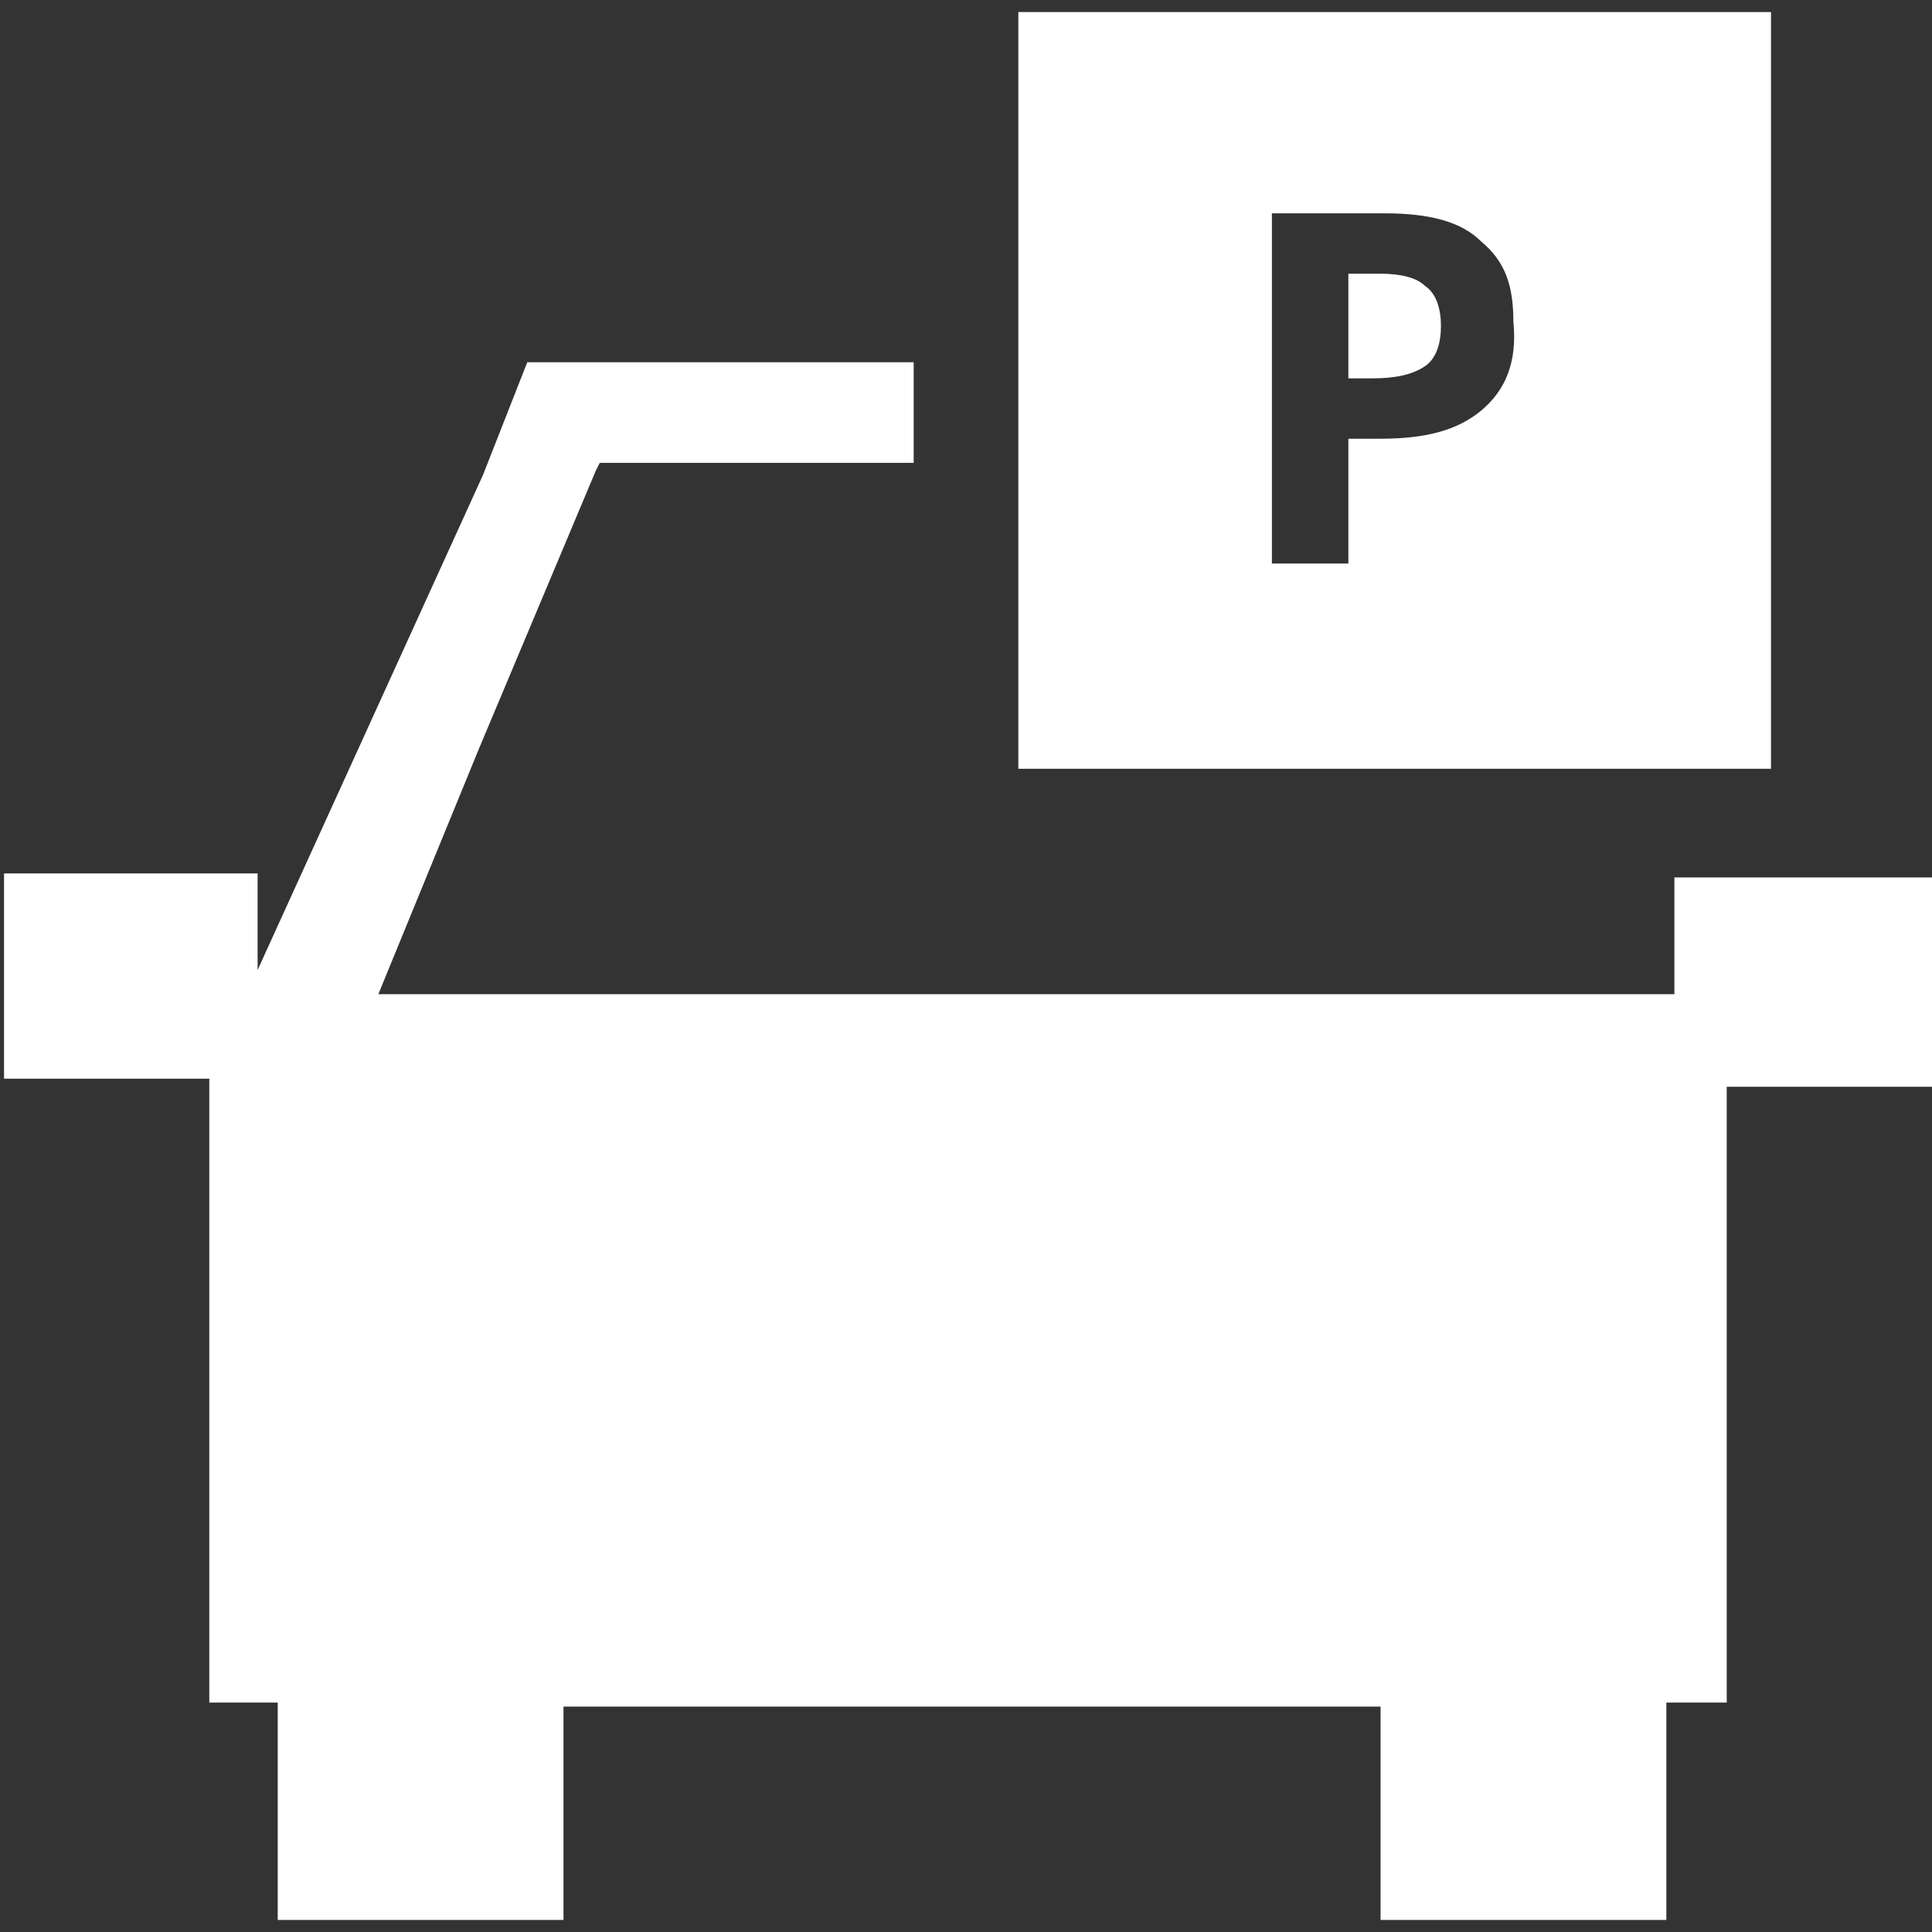
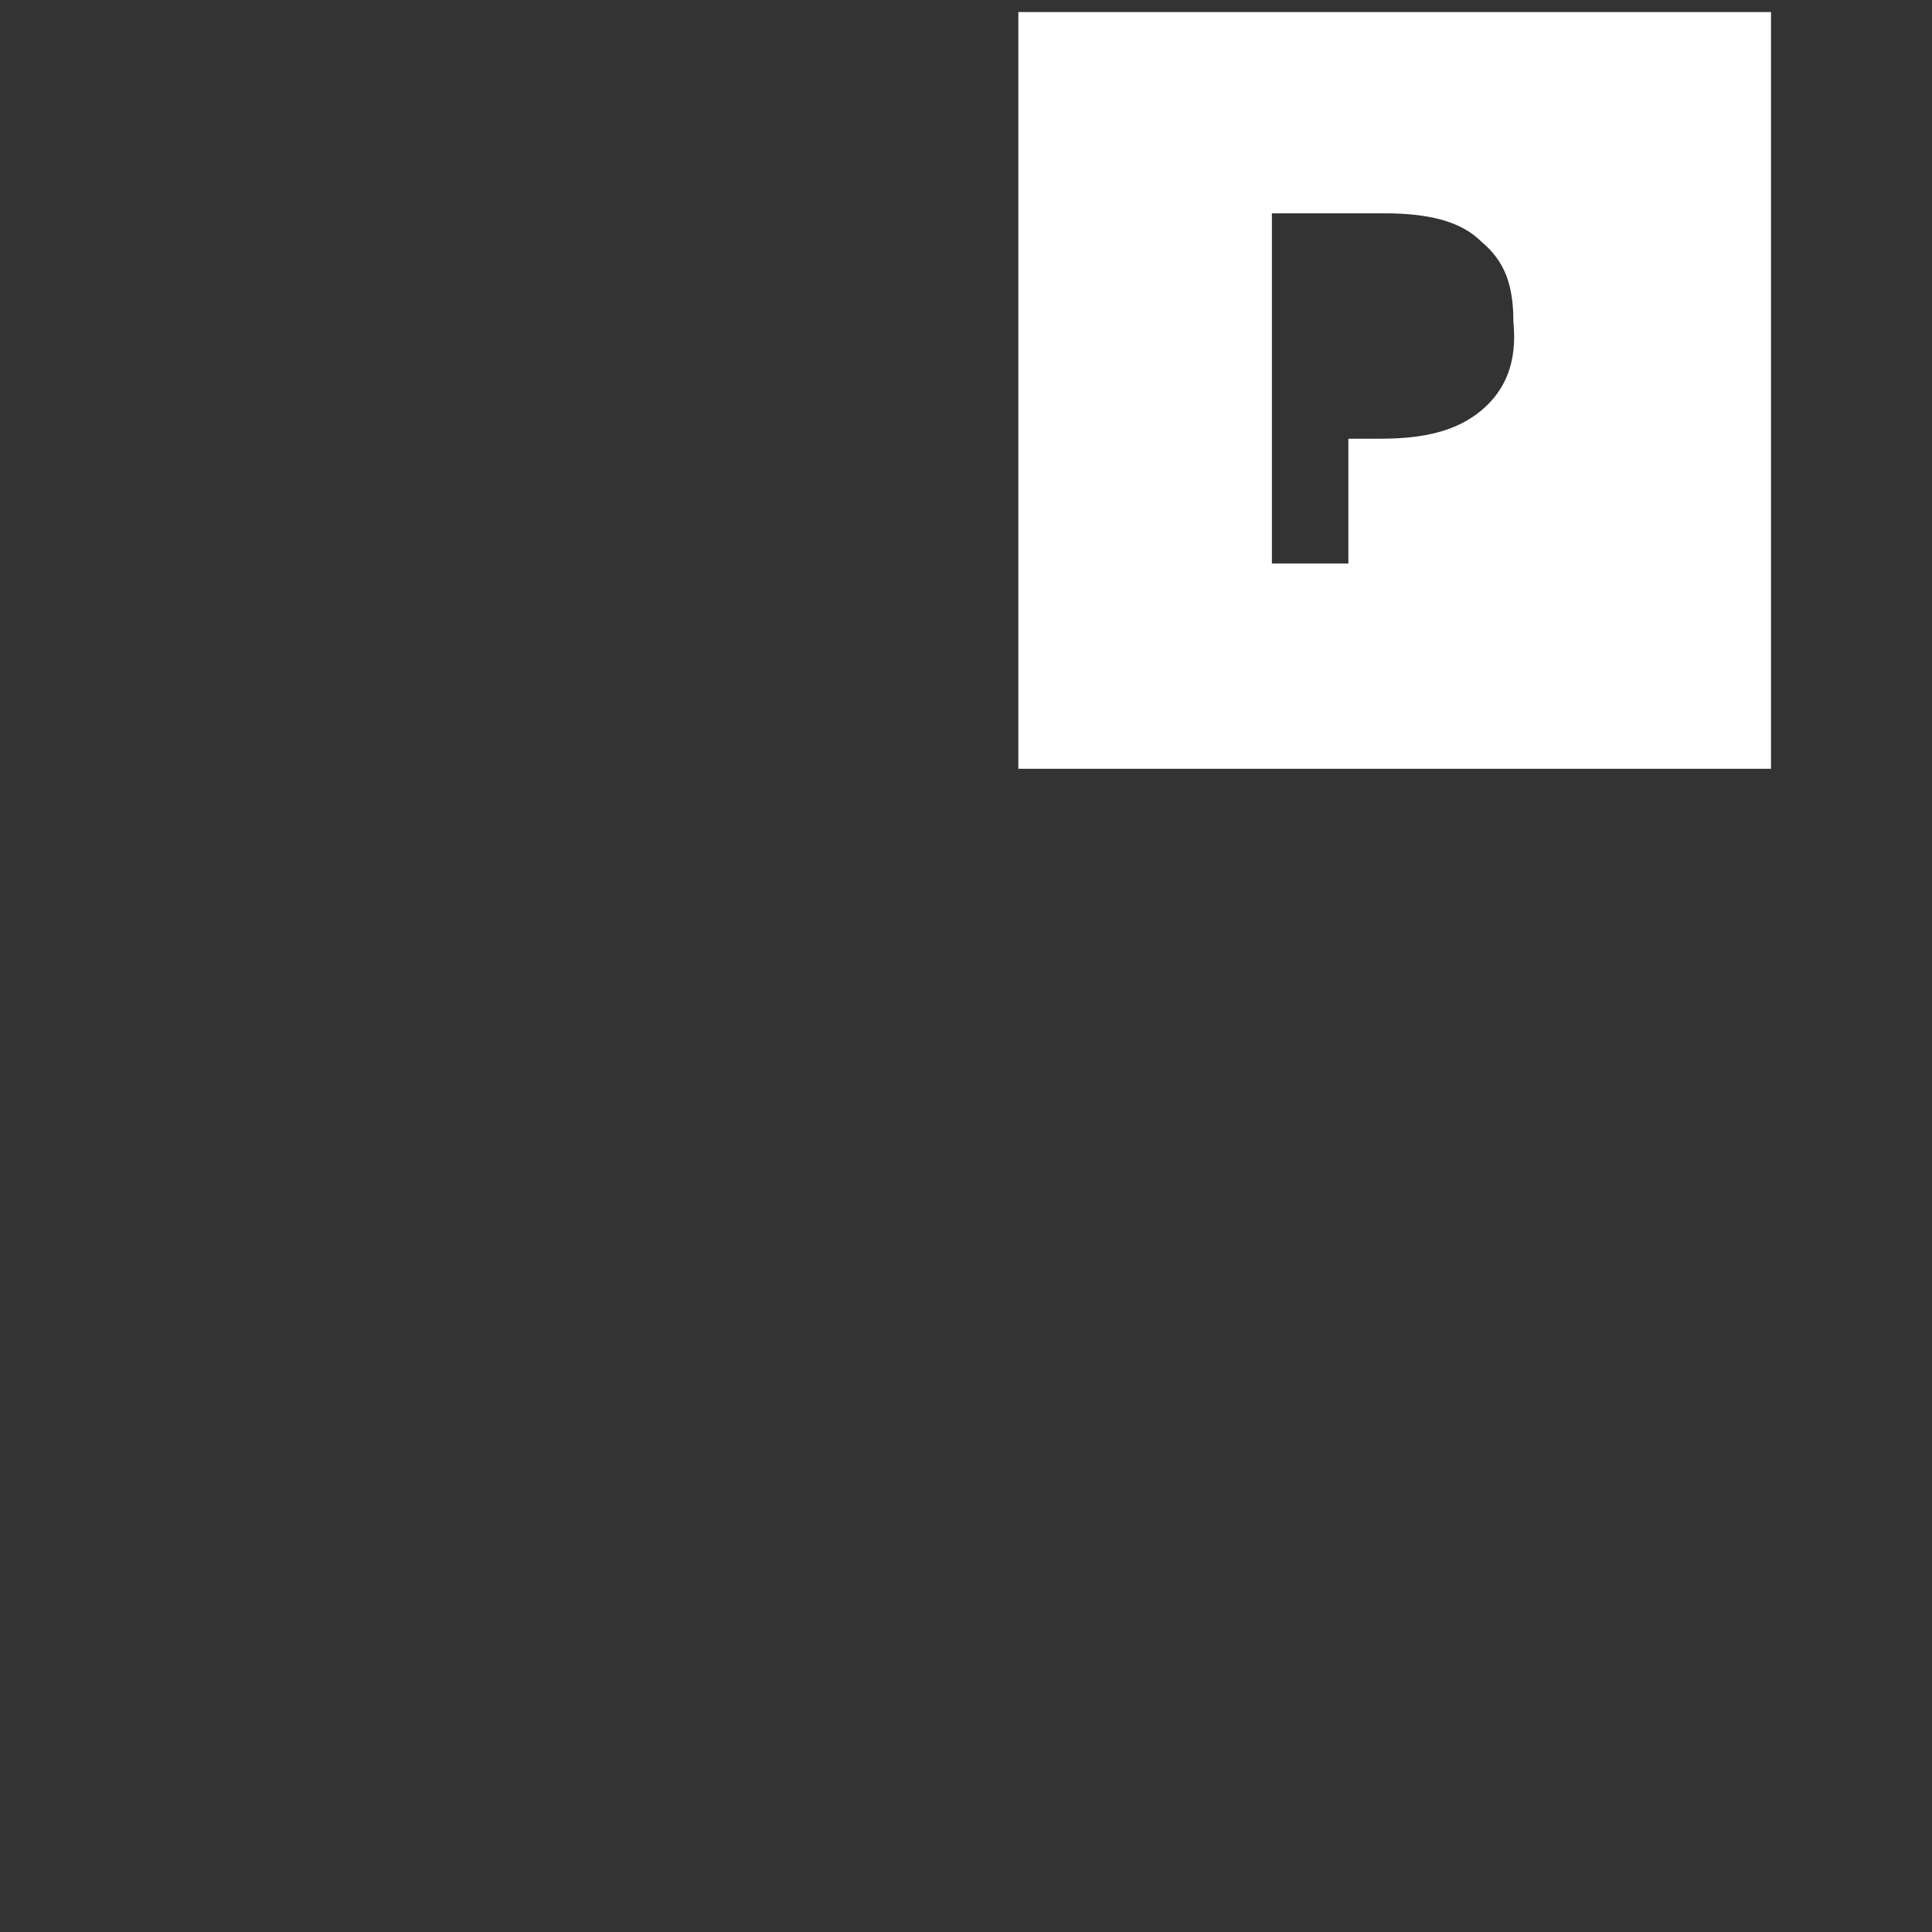
<svg xmlns="http://www.w3.org/2000/svg" version="1.1" id="Ebene_1" x="0px" y="0px" viewBox="0 0 48 48" style="enable-background:new 0 0 48 48;" xml:space="preserve">
  <rect x="0" y="0" width="48" height="48" fill="#333333" stroke="none" />
  <style type="text/css">
	.st0{fill:#FFFFFF;}
</style>
  <g id="Layer_3">
    <g>
-       <path class="st0" d="M34.3,6.8h-0.8v2.6h0.6c0.6,0,1-0.1,1.3-0.3c0.3-0.2,0.4-0.6,0.4-1c0-0.4-0.1-0.8-0.4-1    C35.2,6.9,34.8,6.8,34.3,6.8z" />
      <path class="st0" d="M44,0.3H25.3v18.8H44V0.3z M36.8,10.2c-0.6,0.5-1.4,0.7-2.5,0.7h-0.8V14h-1.9V5.3h2.8c1.1,0,1.9,0.2,2.4,0.7    c0.6,0.5,0.8,1.1,0.8,2C37.7,9,37.4,9.7,36.8,10.2z" />
-       <path class="st0" d="M45.8,21.8L45.8,21.8c-0.1,0-0.2,0-0.2,0h-1.7c0,0-0.1,0-0.1,0h-1.1h-1.1v2.3v0.6h-3.2h-0.3H9.4l2.5-6.1    l2.9-6.9l0.1-0.2h7.8V9h-9.6v0L12,11.8L6.4,24.1c0-0.1,0-0.3,0-0.4h0v-2H5.1h-1H2.4H0.1v5.1h4.9l0.2,0v0.5V28v8.8V37v2.5v0.6v2.2    h1.7v3.2v1.2v1h7.1v-2.2h0v-3.1h20.3v3.8v0.5v1h7.1v-1v-0.5v-3.9c0,0,0,0,0,0h1.5v-2.2v-0.3V37v-0.2v-8.4v-0.8V27h5.2v-5.2H45.8z" />
    </g>
  </g>
</svg>